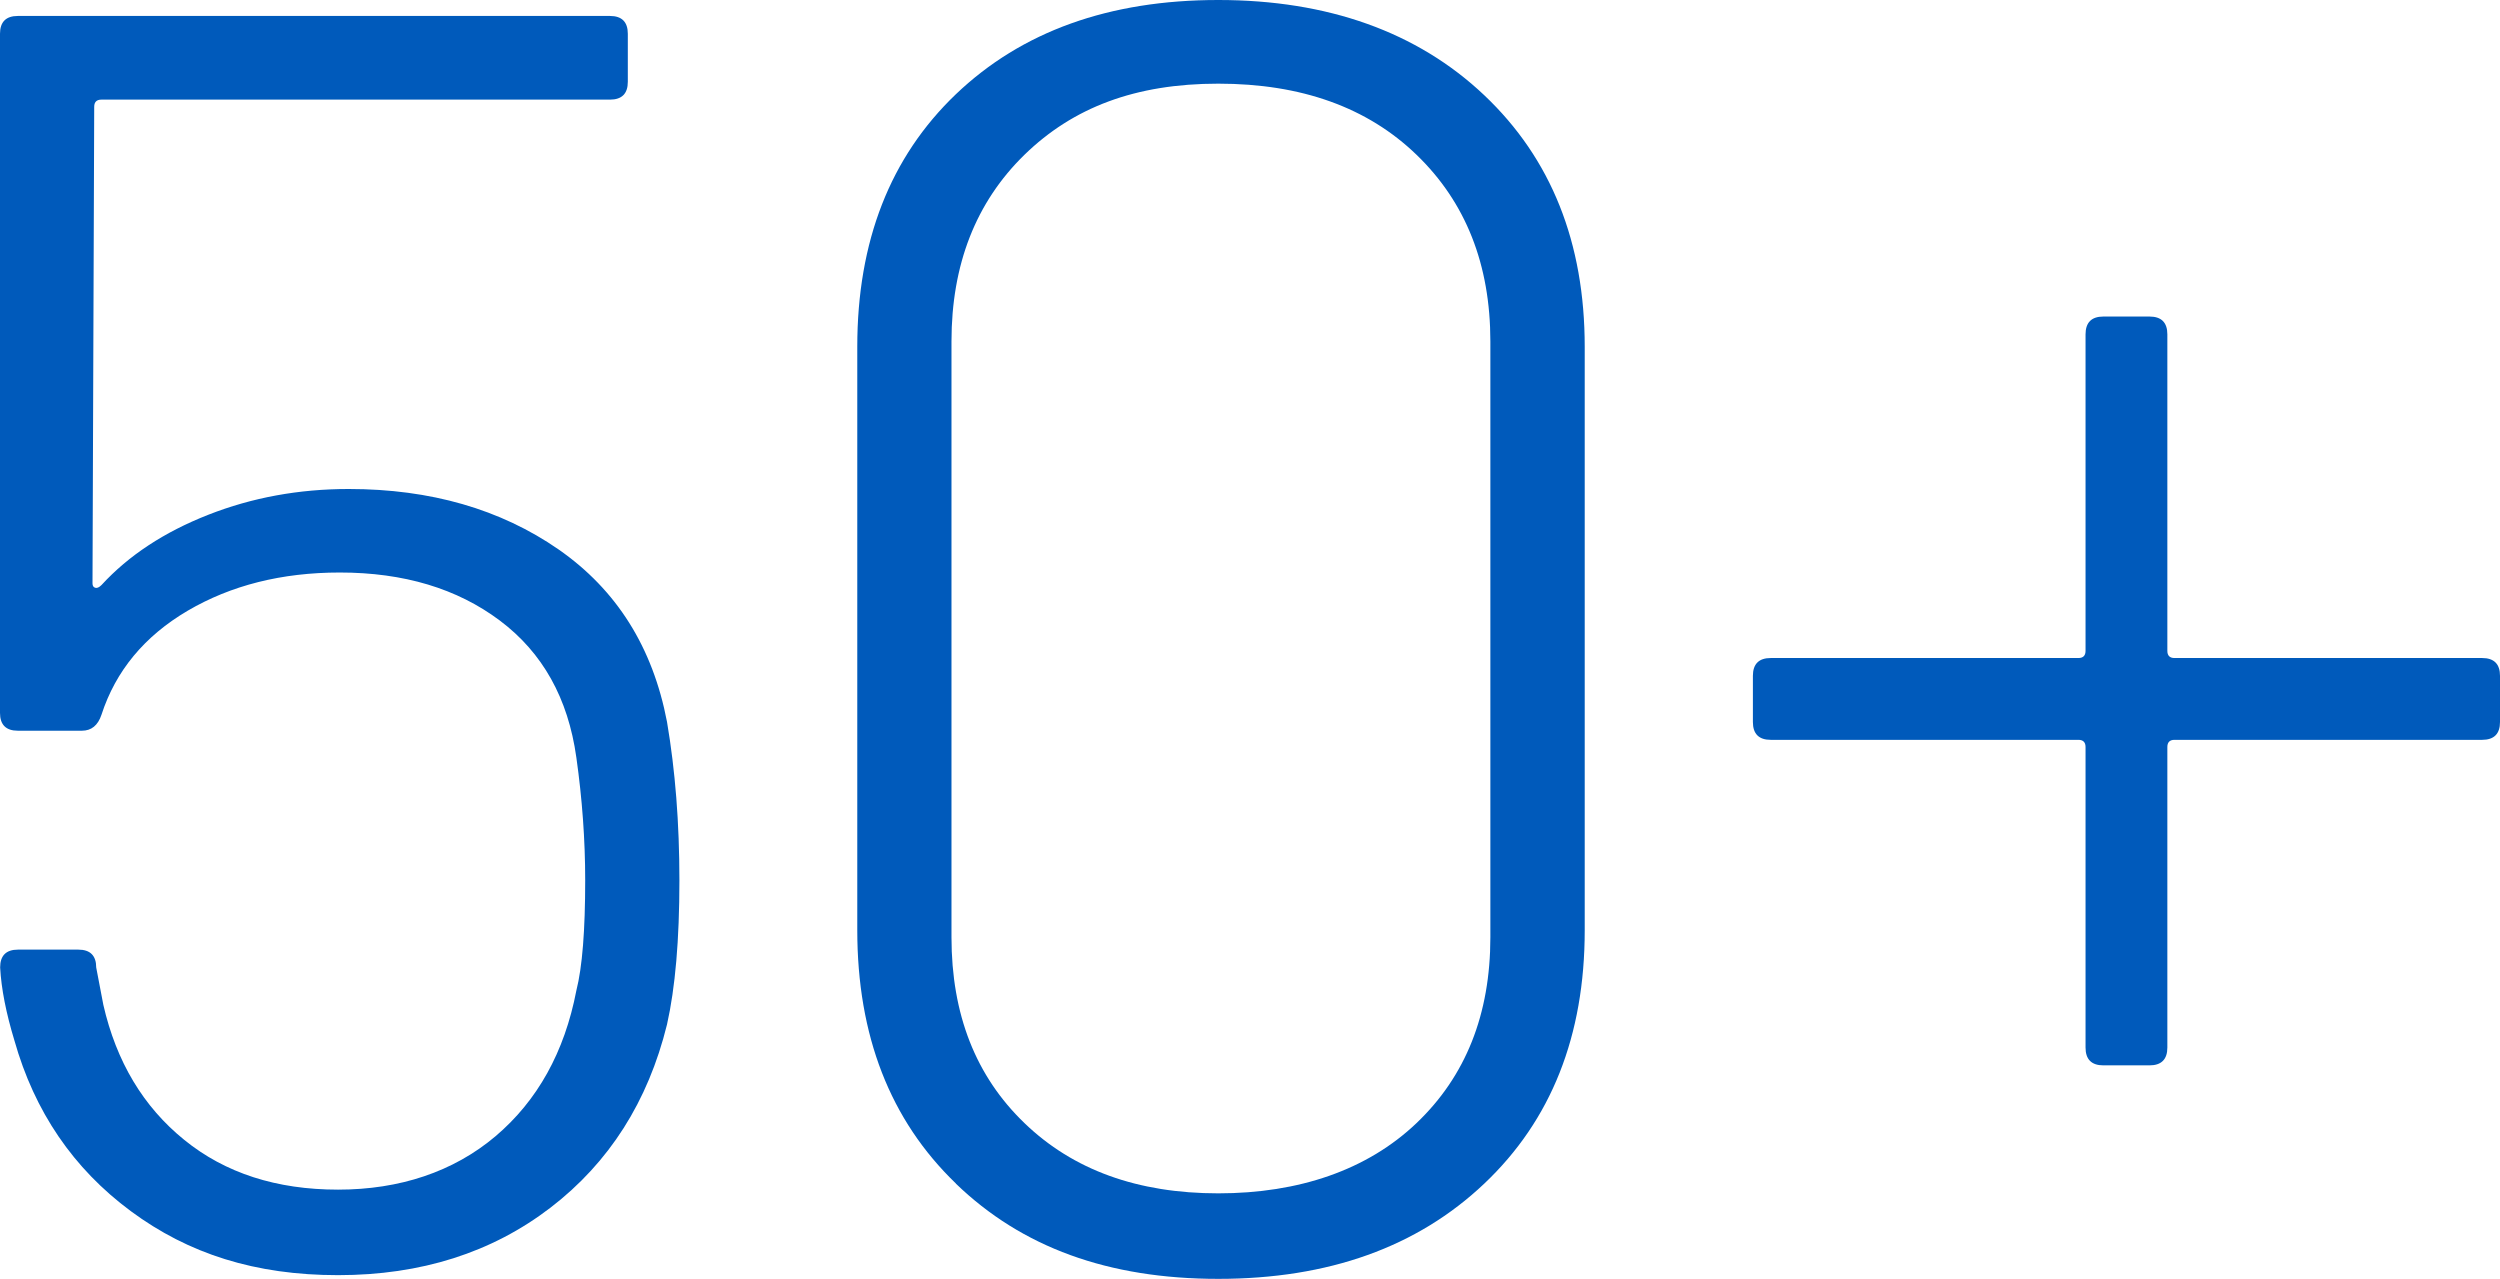
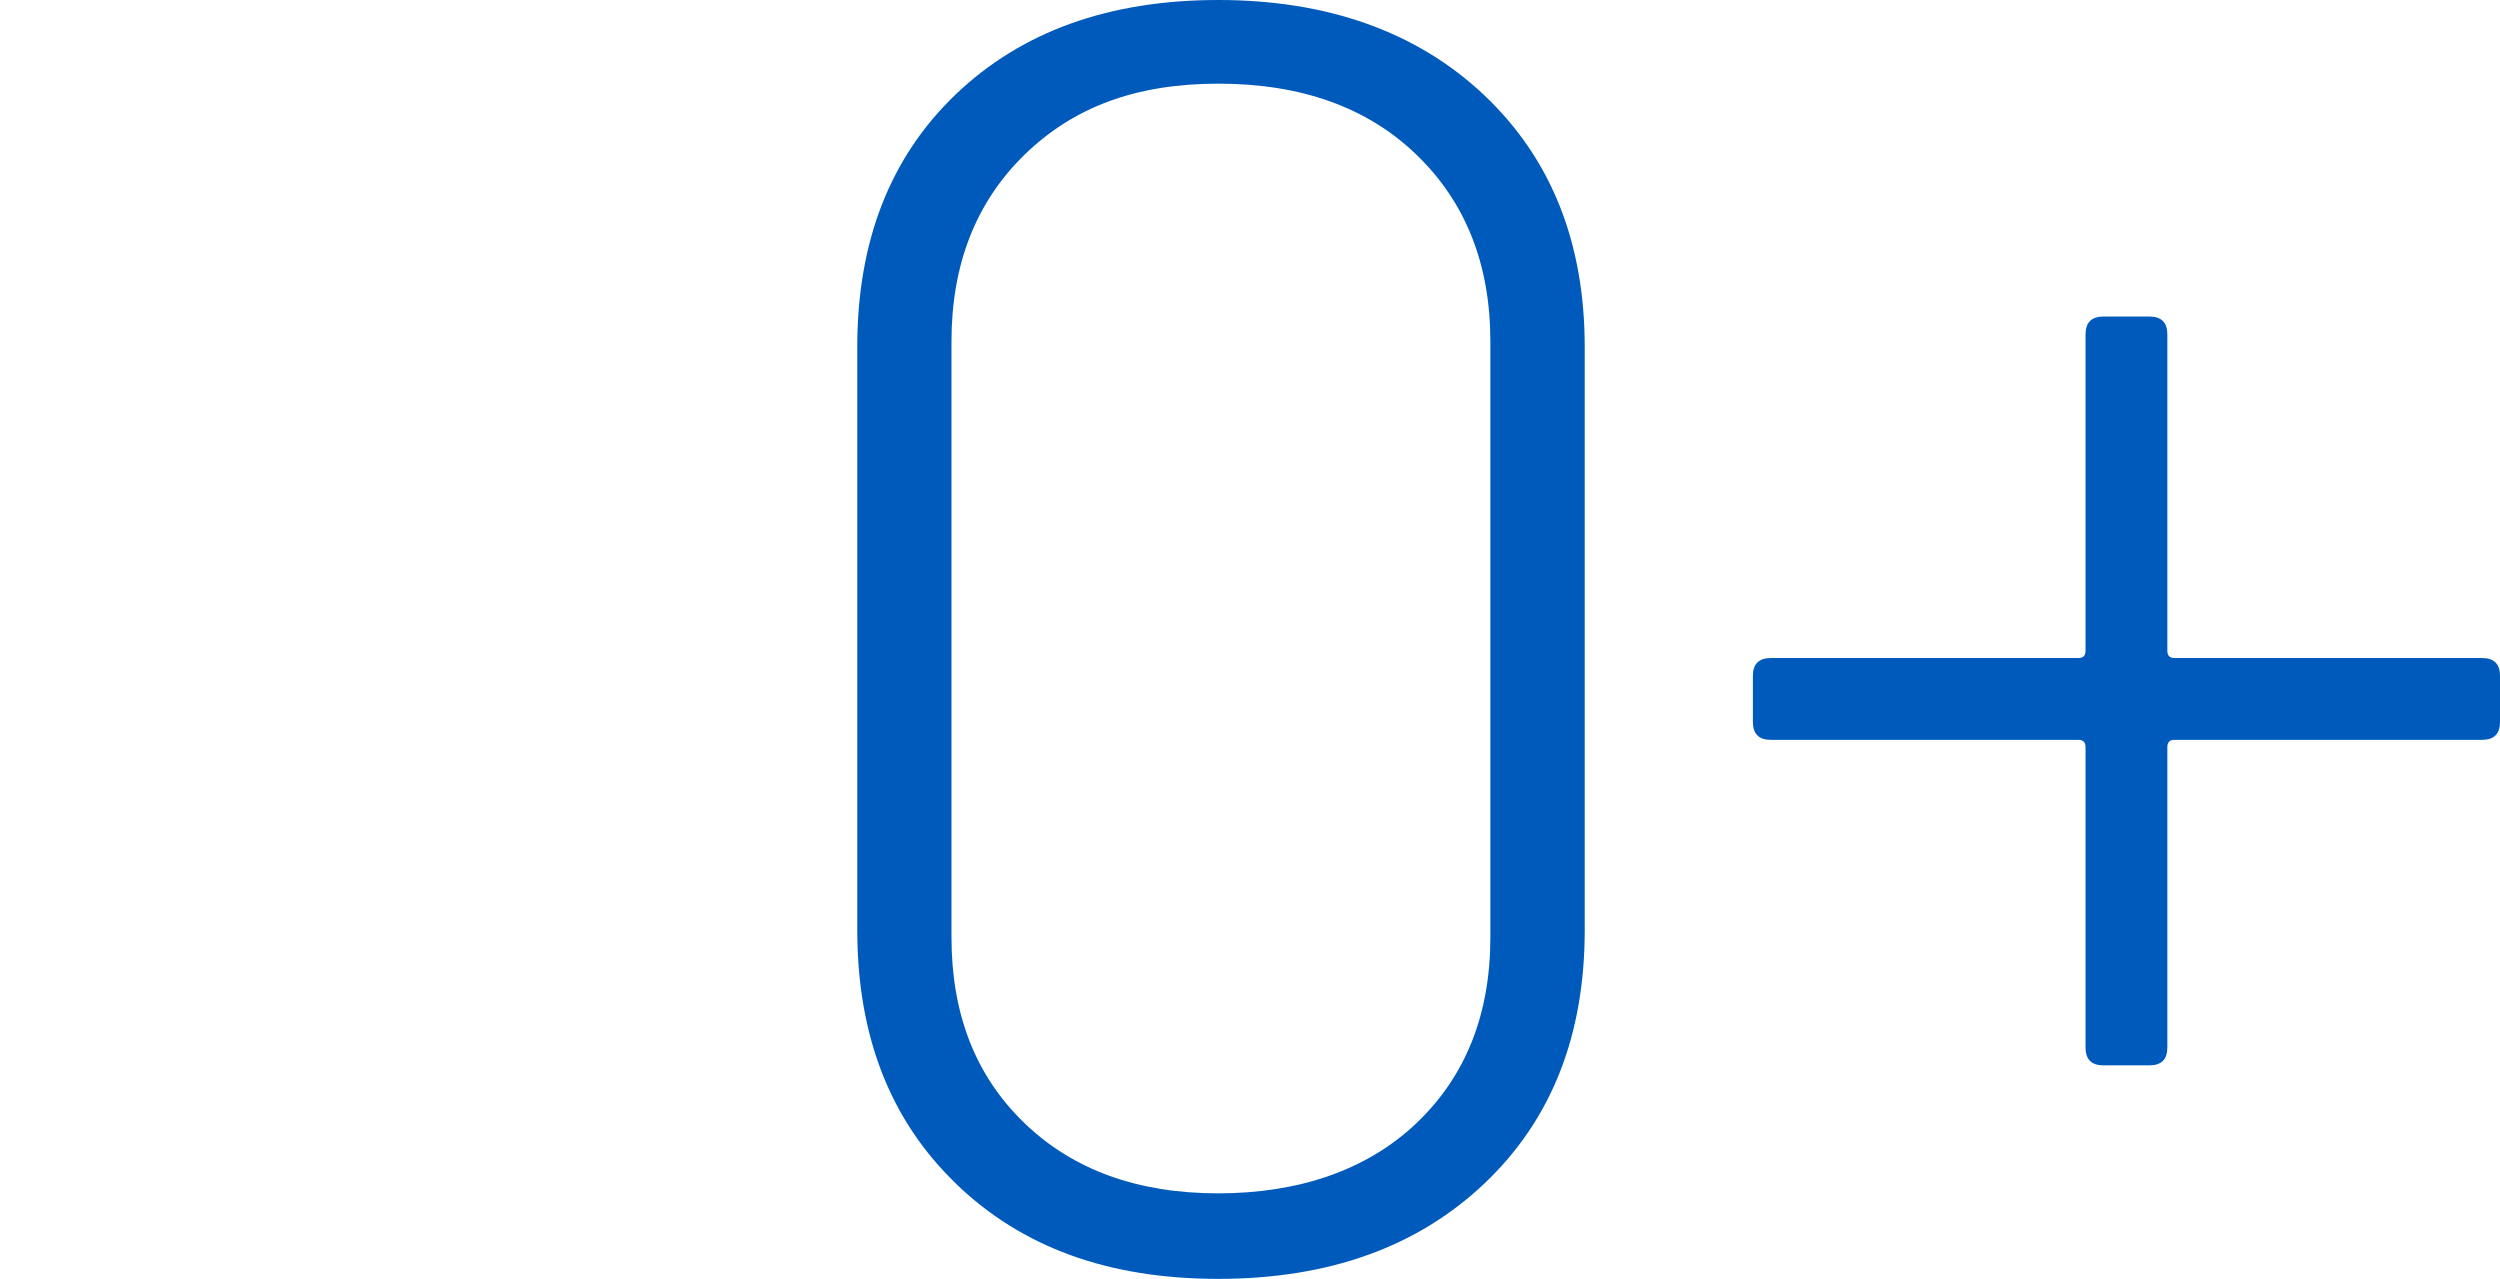
<svg xmlns="http://www.w3.org/2000/svg" id="_レイヤー_2" width="175.41" height="89.72" viewBox="0 0 175.41 89.72">
  <defs>
    <style>.cls-1{fill:#005abb;stroke-width:0px;}</style>
  </defs>
  <g id="_フッター">
-     <path class="cls-1" d="M47.67,61.77c0,4.16-.29,7.53-.87,10.11-1.33,5.41-4.06,9.69-8.17,12.85-4.12,3.16-9.09,4.74-14.91,4.74s-10.5-1.5-14.54-4.49c-4.04-2.99-6.76-6.99-8.17-11.98-.58-1.91-.92-3.62-1-5.12,0-.83.42-1.25,1.25-1.25h4.24c.83,0,1.25.42,1.25,1.25l.5,2.62c.91,3.99,2.81,7.16,5.68,9.48,2.87,2.33,6.47,3.49,10.79,3.49s8.09-1.25,11.04-3.74c2.95-2.5,4.85-5.91,5.68-10.23.42-1.66.62-4.24.62-7.74,0-2.83-.21-5.7-.62-8.61-.58-4.16-2.37-7.36-5.37-9.61s-6.74-3.37-11.23-3.37c-4.08,0-7.63.9-10.67,2.68-3.04,1.79-5.05,4.22-6.05,7.3-.25.75-.71,1.12-1.37,1.12H1.25c-.83,0-1.25-.42-1.25-1.25V2.37c0-.83.42-1.25,1.25-1.25h41.55c.83,0,1.25.42,1.25,1.25v3.37c0,.83-.42,1.25-1.25,1.25H7.11c-.33,0-.5.17-.5.5l-.12,33.44c0,.17.06.27.19.31.12.04.27-.02.44-.19,1.91-2.08,4.41-3.72,7.49-4.93,3.08-1.21,6.36-1.81,9.86-1.81,5.74,0,10.65,1.42,14.72,4.24,4.07,2.83,6.61,6.86,7.61,12.1.58,3.41.87,7.11.87,11.11Z" />
    <path class="cls-1" d="M67.07,83.04c-4.62-4.45-6.92-10.38-6.92-17.78V24.33c0-7.4,2.31-13.31,6.92-17.72,4.62-4.41,10.75-6.61,18.41-6.61s13.96,2.23,18.66,6.68c4.7,4.45,7.05,10.34,7.05,17.66v40.93c0,7.41-2.35,13.33-7.05,17.78-4.7,4.45-10.92,6.68-18.66,6.68s-13.79-2.22-18.41-6.68ZM99.39,78.8c3.45-3.29,5.18-7.63,5.18-13.04V23.96c0-5.41-1.73-9.77-5.18-13.1-3.45-3.33-8.09-4.99-13.91-4.99s-10.19,1.67-13.6,4.99c-3.41,3.33-5.12,7.7-5.12,13.1v41.8c0,5.41,1.7,9.75,5.12,13.04,3.41,3.29,7.94,4.93,13.6,4.93s10.46-1.64,13.91-4.93Z" />
    <path class="cls-1" d="M175.41,47.42v3.24c0,.83-.42,1.25-1.25,1.25h-21.59c-.33,0-.5.17-.5.5v21.09c0,.83-.42,1.25-1.25,1.25h-3.24c-.83,0-1.25-.42-1.25-1.25v-21.09c0-.33-.17-.5-.5-.5h-21.59c-.83,0-1.25-.42-1.25-1.25v-3.24c0-.83.42-1.25,1.25-1.25h21.59c.33,0,.5-.17.5-.5v-22.21c0-.83.42-1.25,1.25-1.25h3.24c.83,0,1.25.42,1.25,1.25v22.21c0,.33.17.5.5.5h21.59c.83,0,1.25.42,1.25,1.25Z" />
  </g>
</svg>